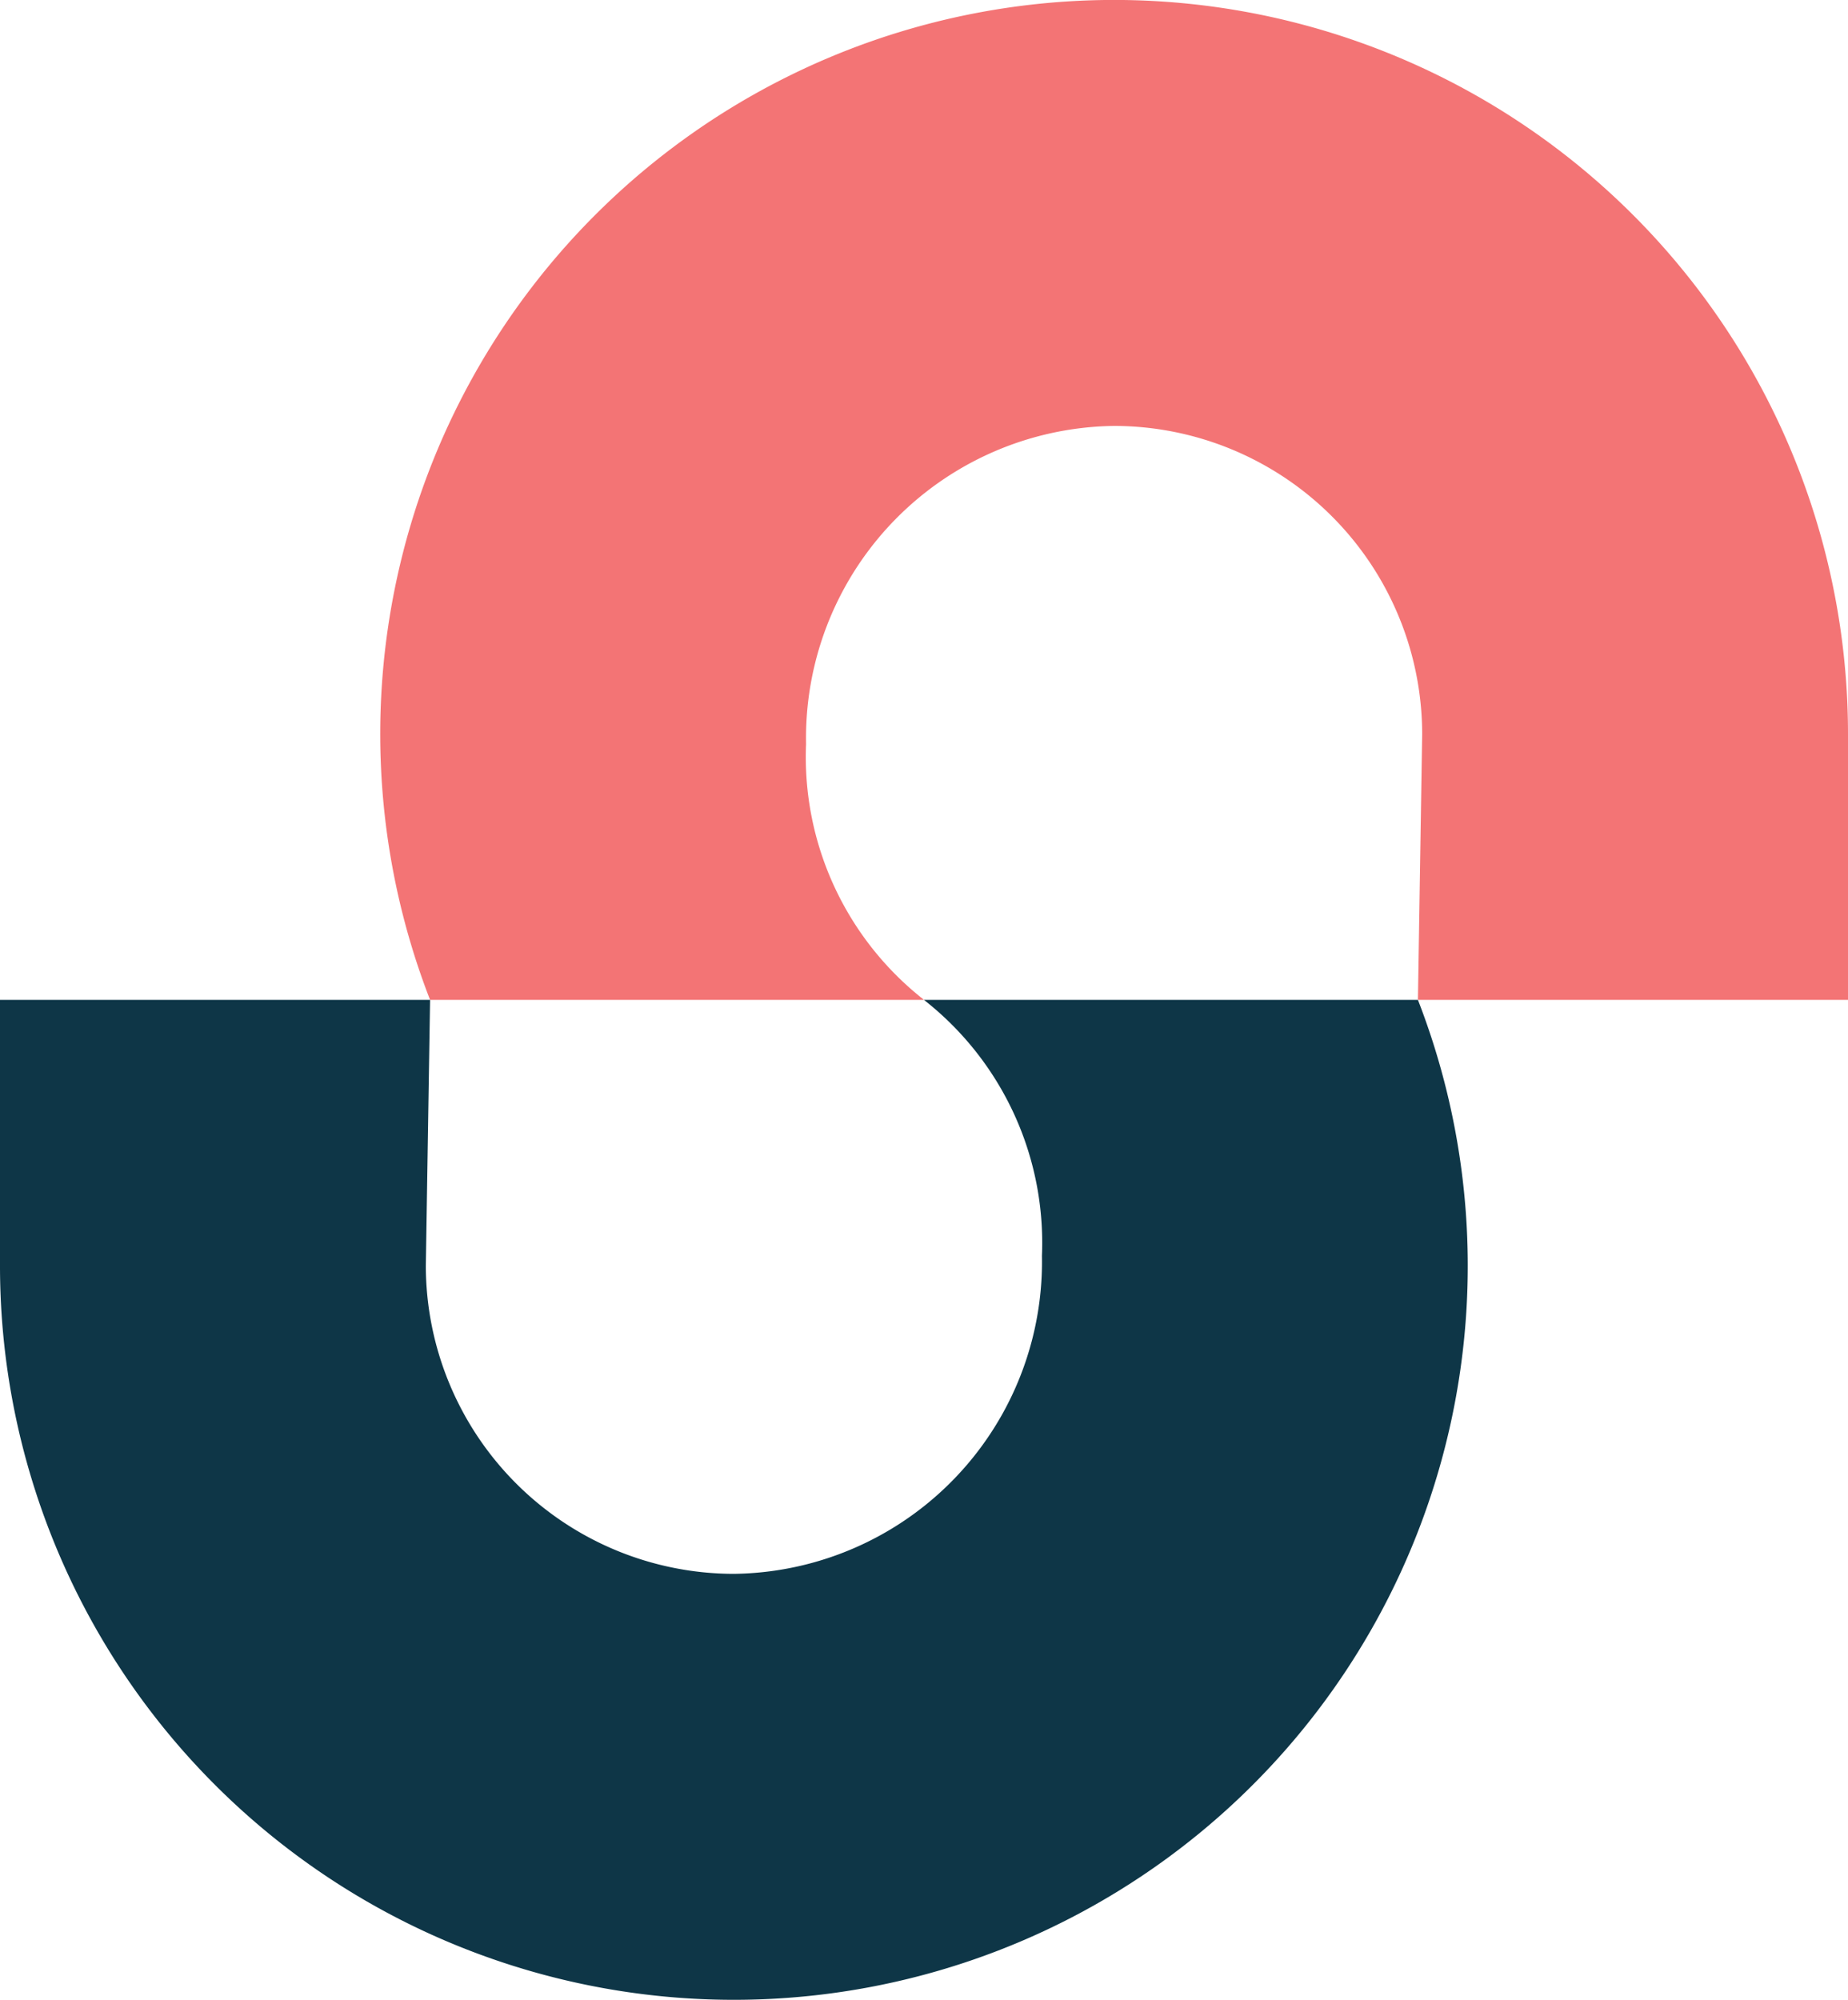
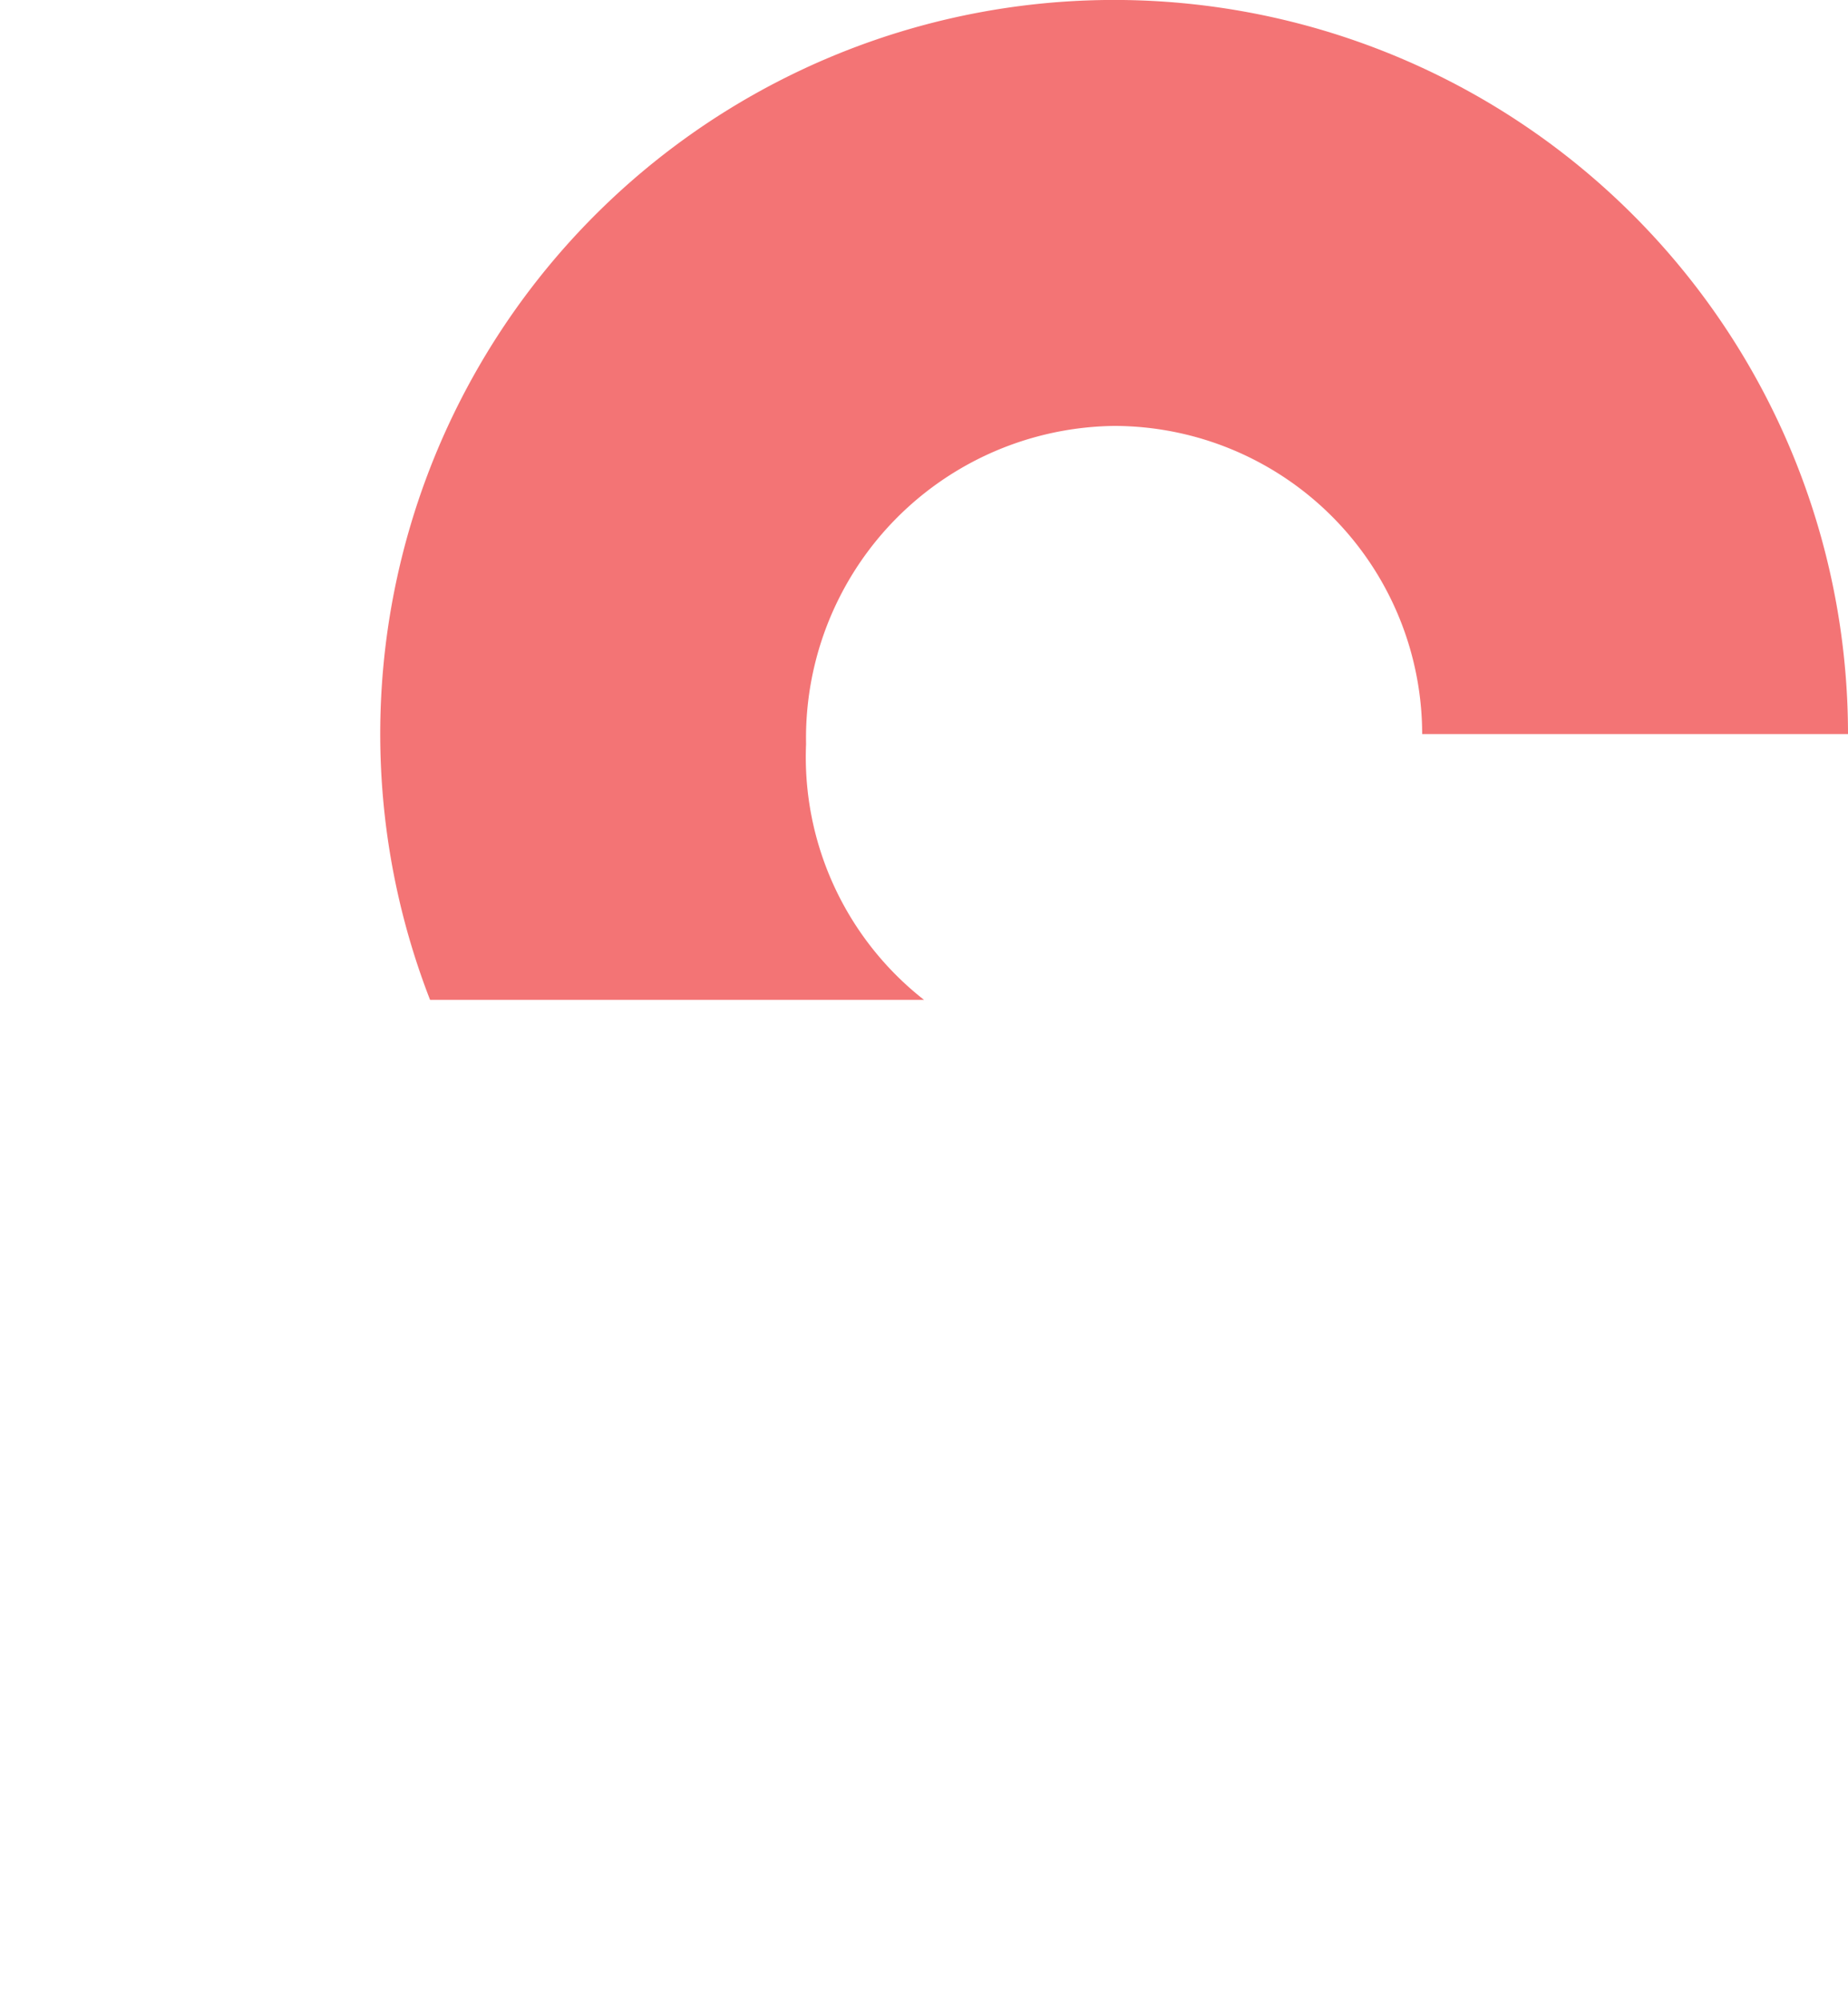
<svg xmlns="http://www.w3.org/2000/svg" viewBox="0 0 73.572 79.596">
  <title>studyteam-standard-logo-mark-full-color-rgb</title>
  <g id="full-rgb">
    <g id="logoMark">
-       <path id="logoMark_PathItem_" data-name="logoMark &lt;PathItem&gt;" d="M56.619,29.217a12.278,12.278,0,0,0-12.264-12.264,12.421,12.421,0,0,0-12.264,12.661,12.277,12.277,0,0,0,4.697,10.184H17.122a29.217,29.217,0,1,1,56.45-10.581V39.798H56.45Z" style="fill: #f37475" />
-       <path id="logoMark_PathItem_2" data-name="logoMark &lt;PathItem&gt;" d="M16.953,50.379a12.278,12.278,0,0,0,12.264,12.264,12.421,12.421,0,0,0,12.264-12.661,12.277,12.277,0,0,0-4.697-10.184H56.45A29.217,29.217,0,1,1,0,50.379V39.798H17.122Z" style="fill: #0e3647" />
+       <path id="logoMark_PathItem_" data-name="logoMark &lt;PathItem&gt;" d="M56.619,29.217a12.278,12.278,0,0,0-12.264-12.264,12.421,12.421,0,0,0-12.264,12.661,12.277,12.277,0,0,0,4.697,10.184H17.122a29.217,29.217,0,1,1,56.45-10.581H56.45Z" style="fill: #f37475" />
    </g>
  </g>
</svg>